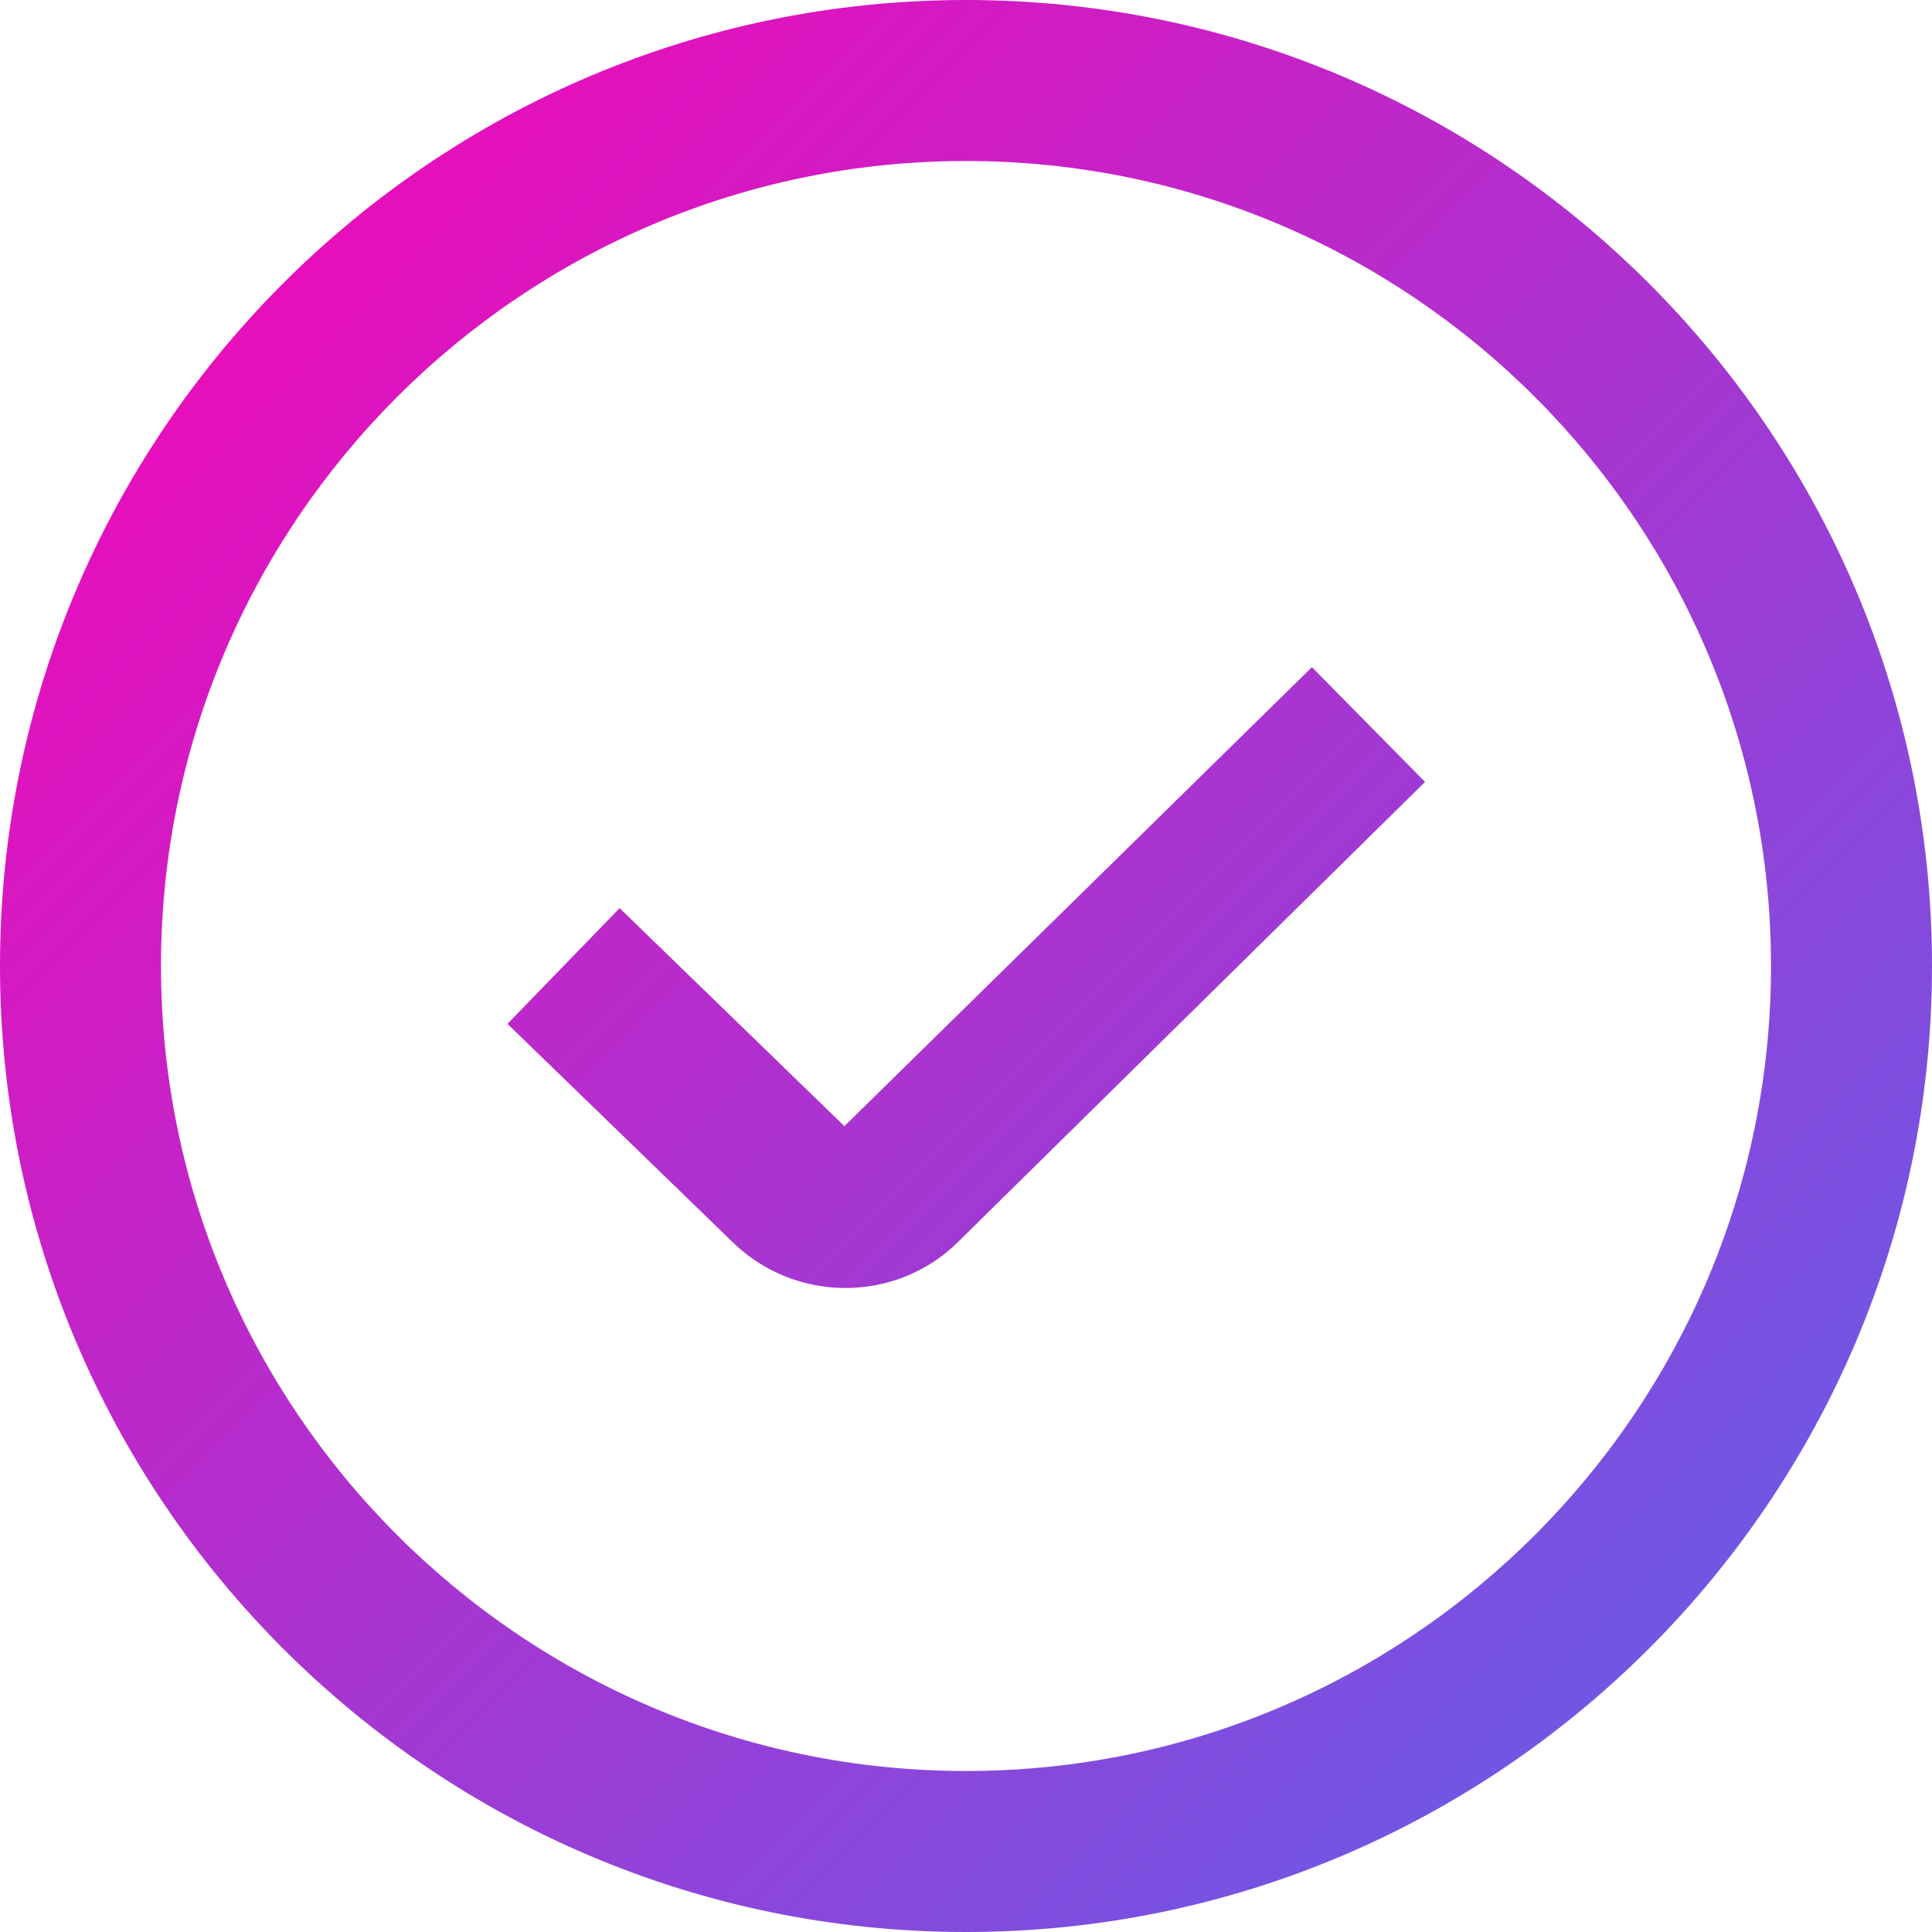
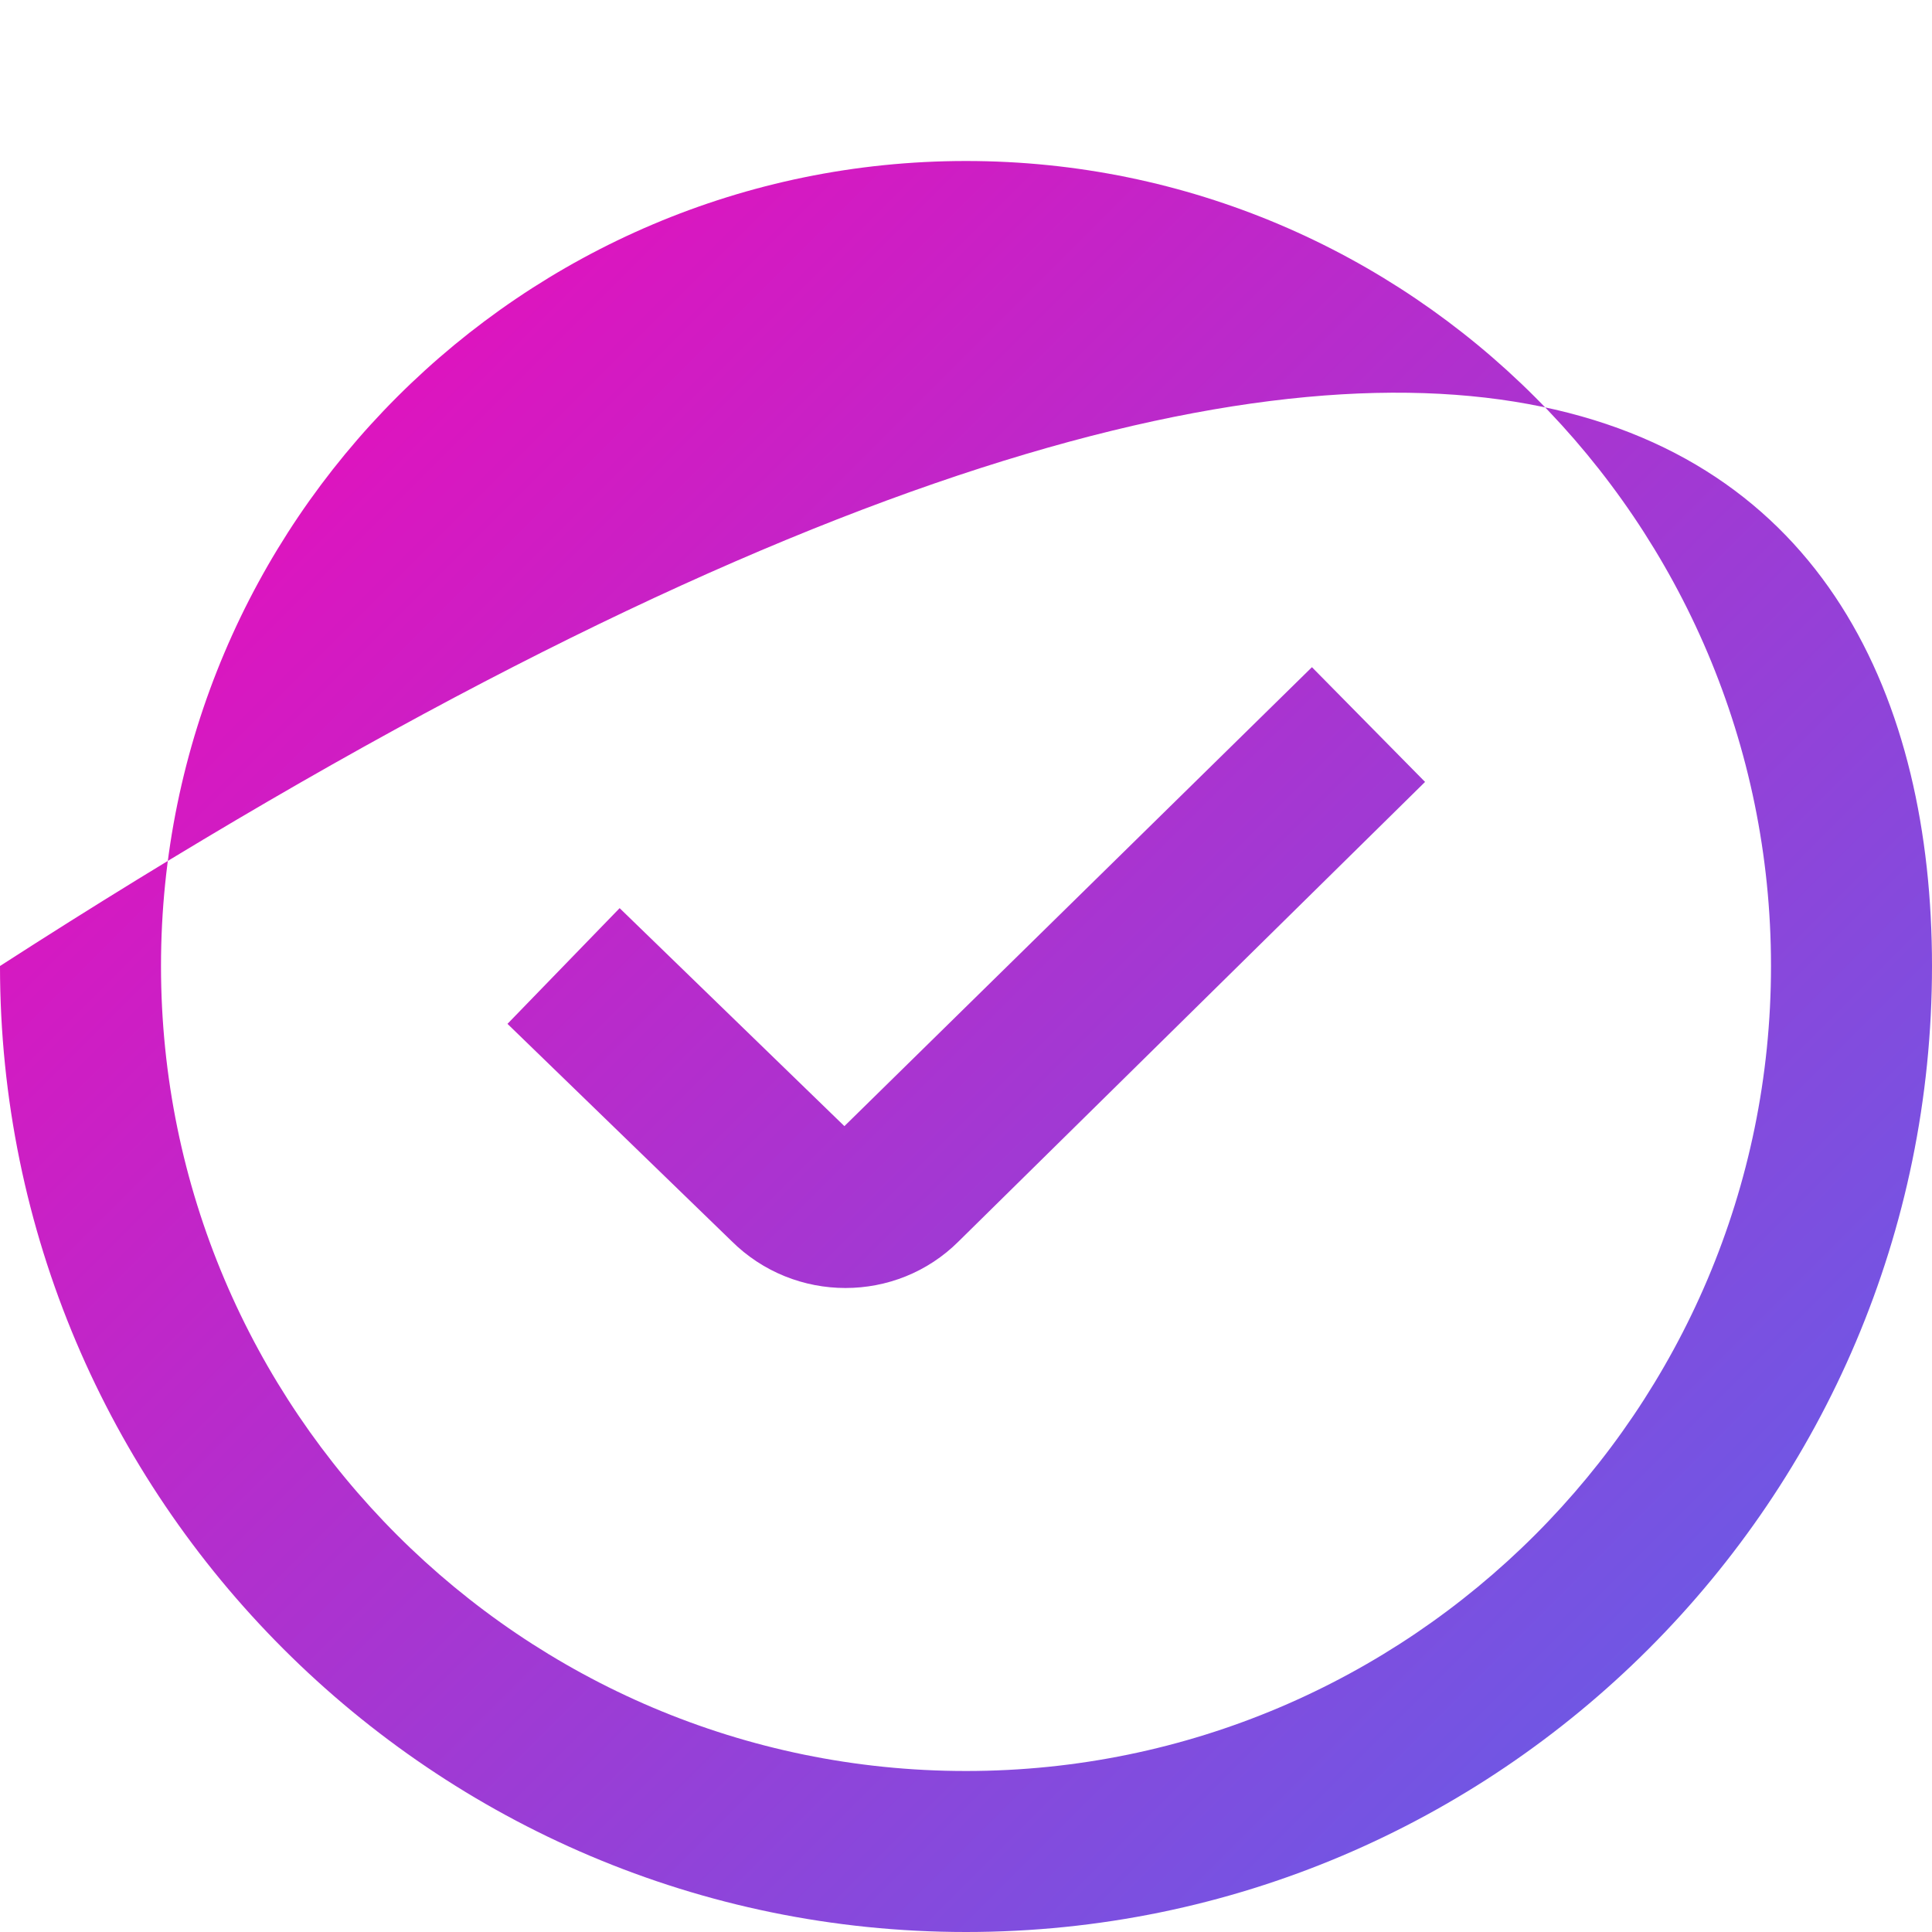
<svg xmlns="http://www.w3.org/2000/svg" width="18" height="18" viewBox="0 0 18 18" fill="none">
-   <path d="M12.223 6.216L13.277 7.285L8.932 11.565C8.642 11.855 8.26 12 7.877 12C7.493 12 7.108 11.854 6.814 11.561L4.728 9.539L5.773 8.461L7.867 10.492L12.223 6.216ZM18 9C18 13.963 13.963 18 9 18C4.037 18 0 13.963 0 9C0 4.037 4.037 0 9 0C13.963 0 18 4.037 18 9ZM16.5 9C16.5 4.864 13.136 1.5 9 1.5C4.864 1.5 1.5 4.864 1.5 9C1.5 13.136 4.864 16.5 9 16.5C13.136 16.5 16.5 13.136 16.5 9Z" fill="url(#paint0_linear_2672_1797)" />
+   <path d="M12.223 6.216L13.277 7.285L8.932 11.565C8.642 11.855 8.26 12 7.877 12C7.493 12 7.108 11.854 6.814 11.561L4.728 9.539L5.773 8.461L7.867 10.492L12.223 6.216ZM18 9C18 13.963 13.963 18 9 18C4.037 18 0 13.963 0 9C13.963 0 18 4.037 18 9ZM16.5 9C16.5 4.864 13.136 1.5 9 1.5C4.864 1.5 1.5 4.864 1.5 9C1.5 13.136 4.864 16.5 9 16.5C13.136 16.5 16.5 13.136 16.5 9Z" fill="url(#paint0_linear_2672_1797)" />
  <defs>
    <linearGradient id="paint0_linear_2672_1797" x1="0" y1="0" x2="18" y2="18" gradientUnits="userSpaceOnUse">
      <stop stop-color="#FF00B3" />
      <stop offset="1" stop-color="#5865EC" />
      <stop offset="1" stop-color="#0011A5" />
    </linearGradient>
  </defs>
</svg>